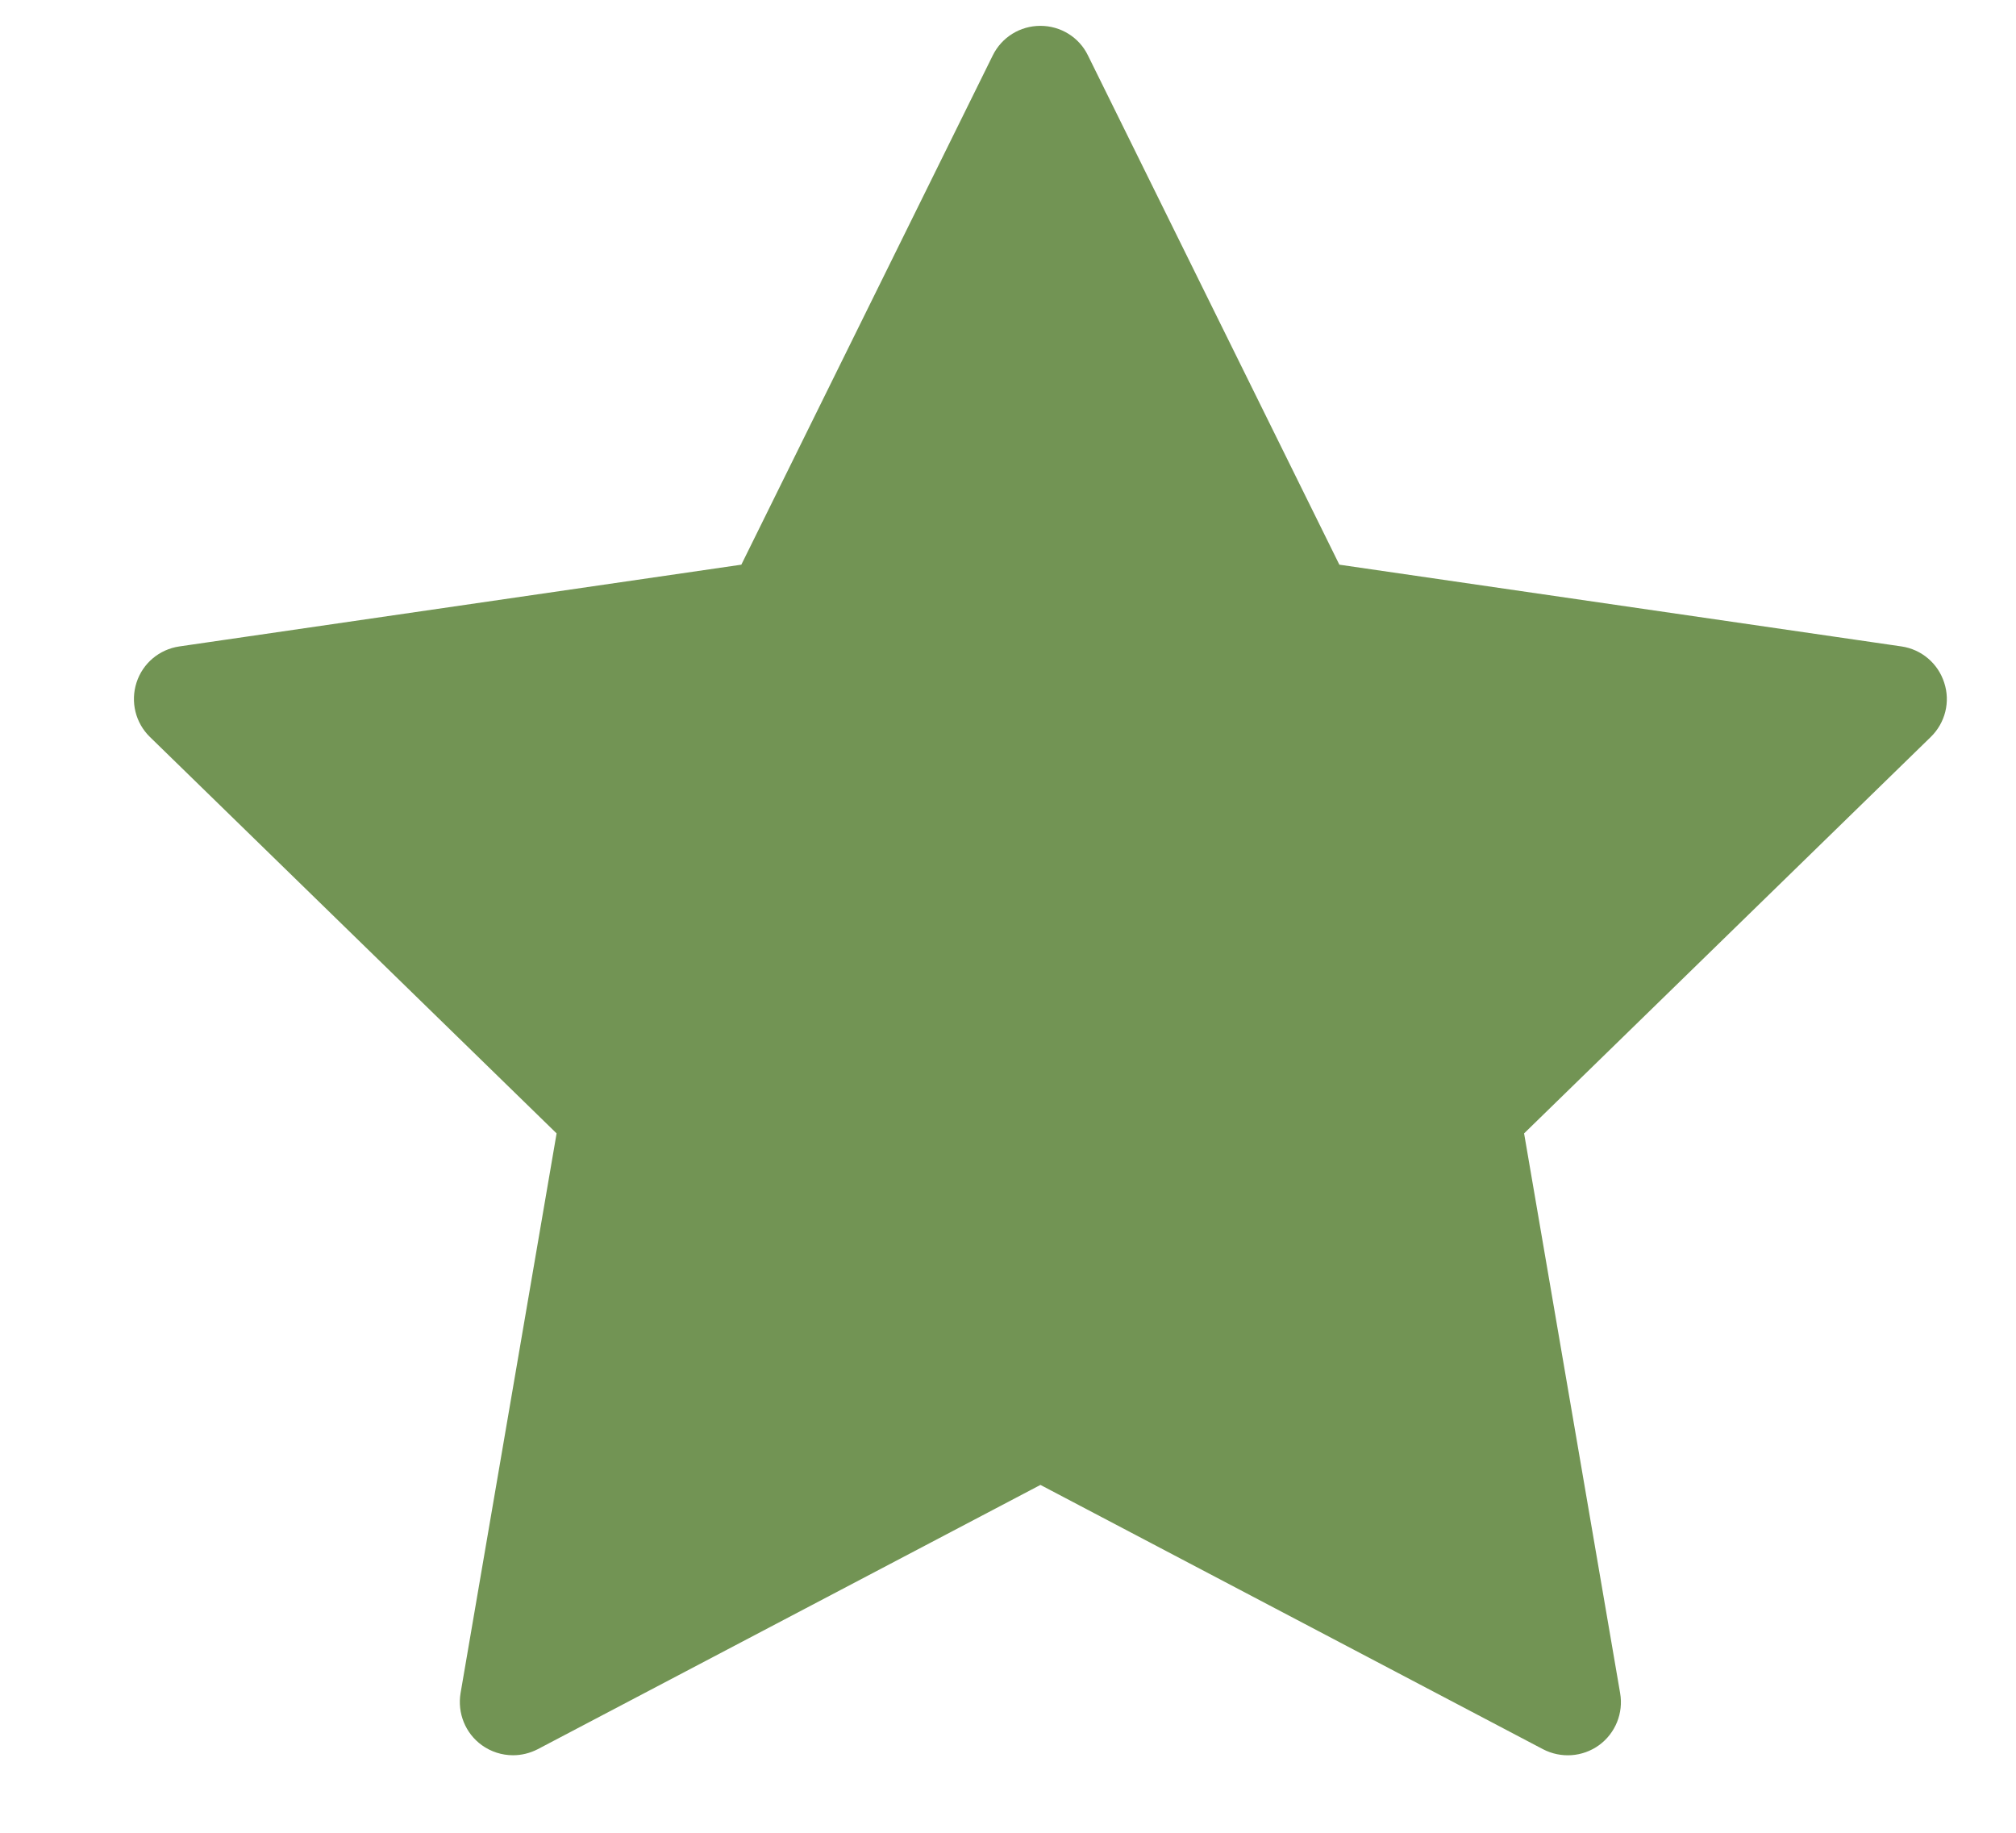
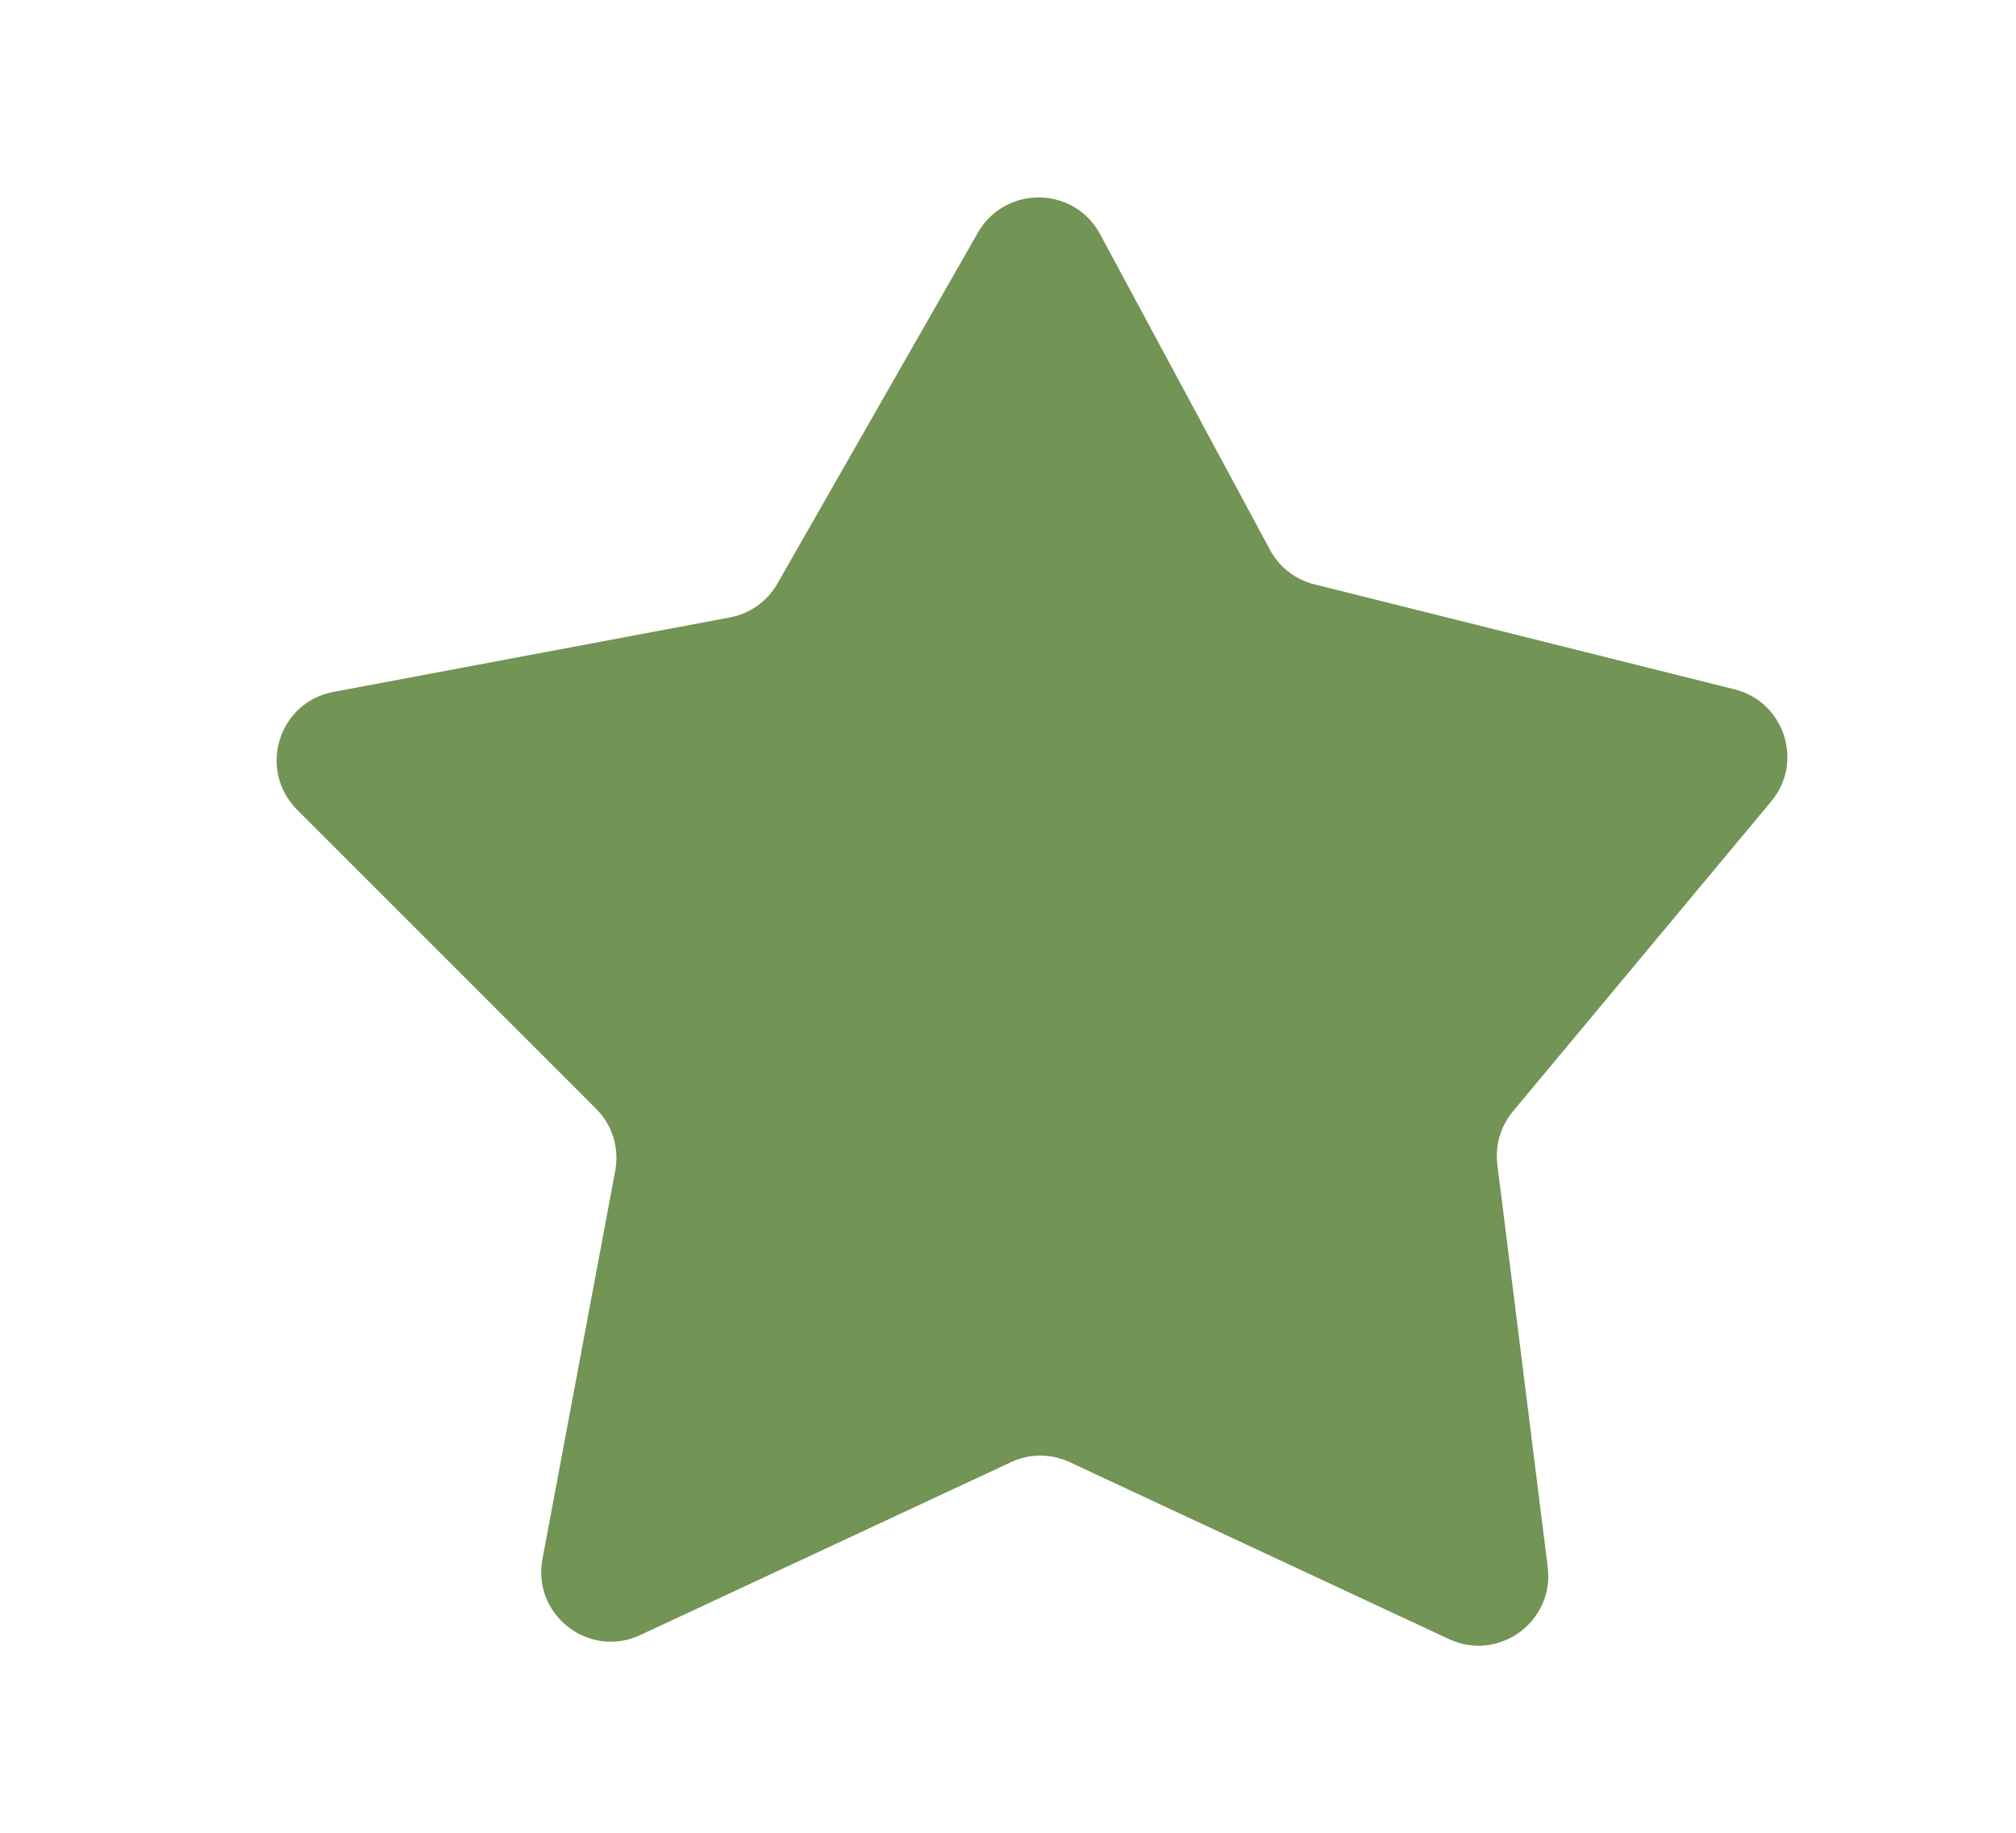
<svg xmlns="http://www.w3.org/2000/svg" width="11" height="10" viewBox="0 0 11 10" fill="none">
-   <path d="M0.745 3.724C0.779 3.619 0.869 3.543 0.979 3.527L4.045 3.081L5.417 0.302C5.466 0.203 5.566 0.141 5.677 0.141C5.787 0.141 5.888 0.203 5.936 0.302L7.308 3.081L10.375 3.527C10.484 3.543 10.574 3.619 10.608 3.724C10.643 3.829 10.614 3.944 10.535 4.021L8.316 6.184L8.84 9.238C8.859 9.347 8.814 9.457 8.725 9.522C8.635 9.587 8.517 9.595 8.419 9.544L5.677 8.102L2.934 9.544C2.891 9.566 2.845 9.577 2.799 9.577C2.739 9.577 2.679 9.558 2.629 9.522C2.539 9.457 2.495 9.347 2.513 9.238L3.037 6.184L0.818 4.021C0.739 3.944 0.711 3.829 0.745 3.724ZM3.551 5.875C3.619 5.942 3.65 6.038 3.634 6.132L3.184 8.758L5.542 7.518C5.626 7.473 5.727 7.473 5.811 7.518L8.169 8.758L7.719 6.132C7.703 6.038 7.734 5.942 7.803 5.875L9.71 4.016L7.074 3.633C6.979 3.619 6.898 3.56 6.856 3.474L5.677 1.085L4.498 3.474C4.455 3.56 4.374 3.619 4.279 3.633L1.643 4.016L3.551 5.875Z" fill="#729454" />
  <path d="M4.242 3.184L5.336 1.269C5.485 1.01 5.86 1.014 6.002 1.277L6.929 2.999C6.979 3.093 7.067 3.162 7.171 3.188L9.464 3.761C9.736 3.829 9.844 4.158 9.664 4.373L8.255 6.064C8.188 6.145 8.157 6.25 8.17 6.354L8.445 8.551C8.482 8.848 8.177 9.07 7.906 8.943L5.837 7.978C5.735 7.93 5.618 7.93 5.516 7.978L3.494 8.921C3.214 9.052 2.902 8.811 2.96 8.506L3.357 6.388C3.38 6.264 3.341 6.137 3.252 6.049L1.621 4.418C1.405 4.201 1.519 3.831 1.82 3.775L3.982 3.369C4.091 3.349 4.187 3.281 4.242 3.184Z" fill="#729454" />
</svg>